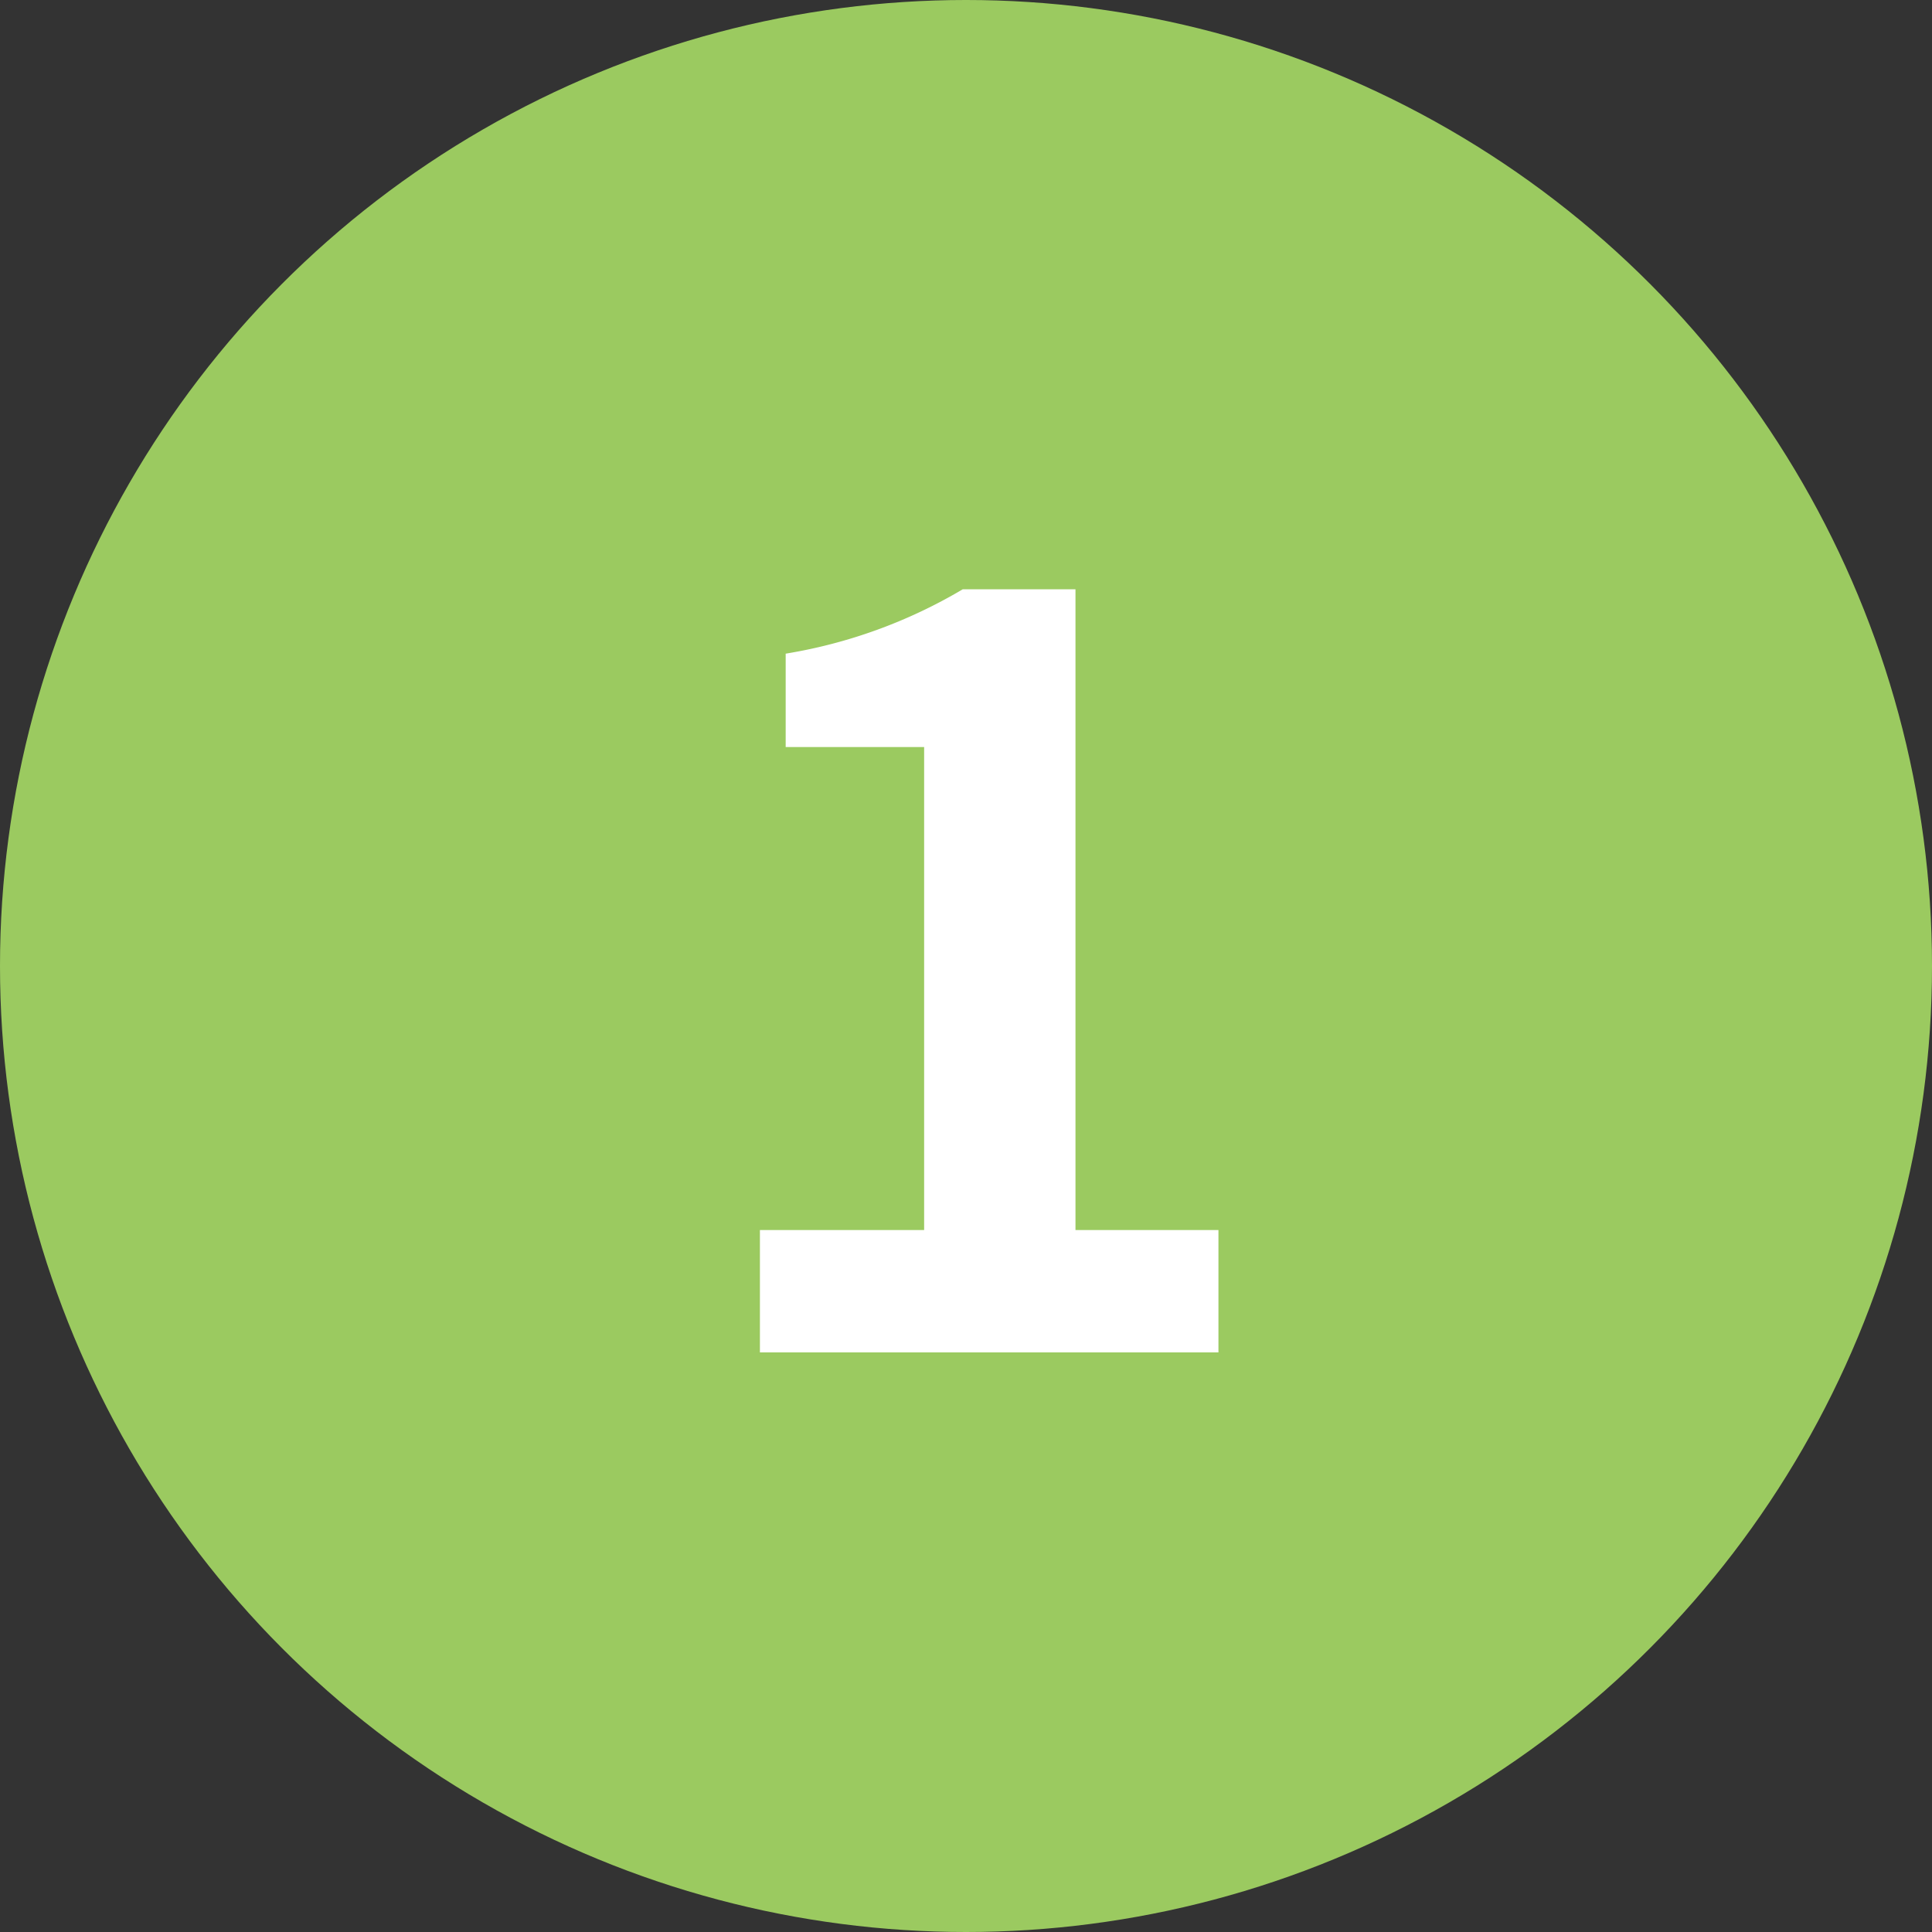
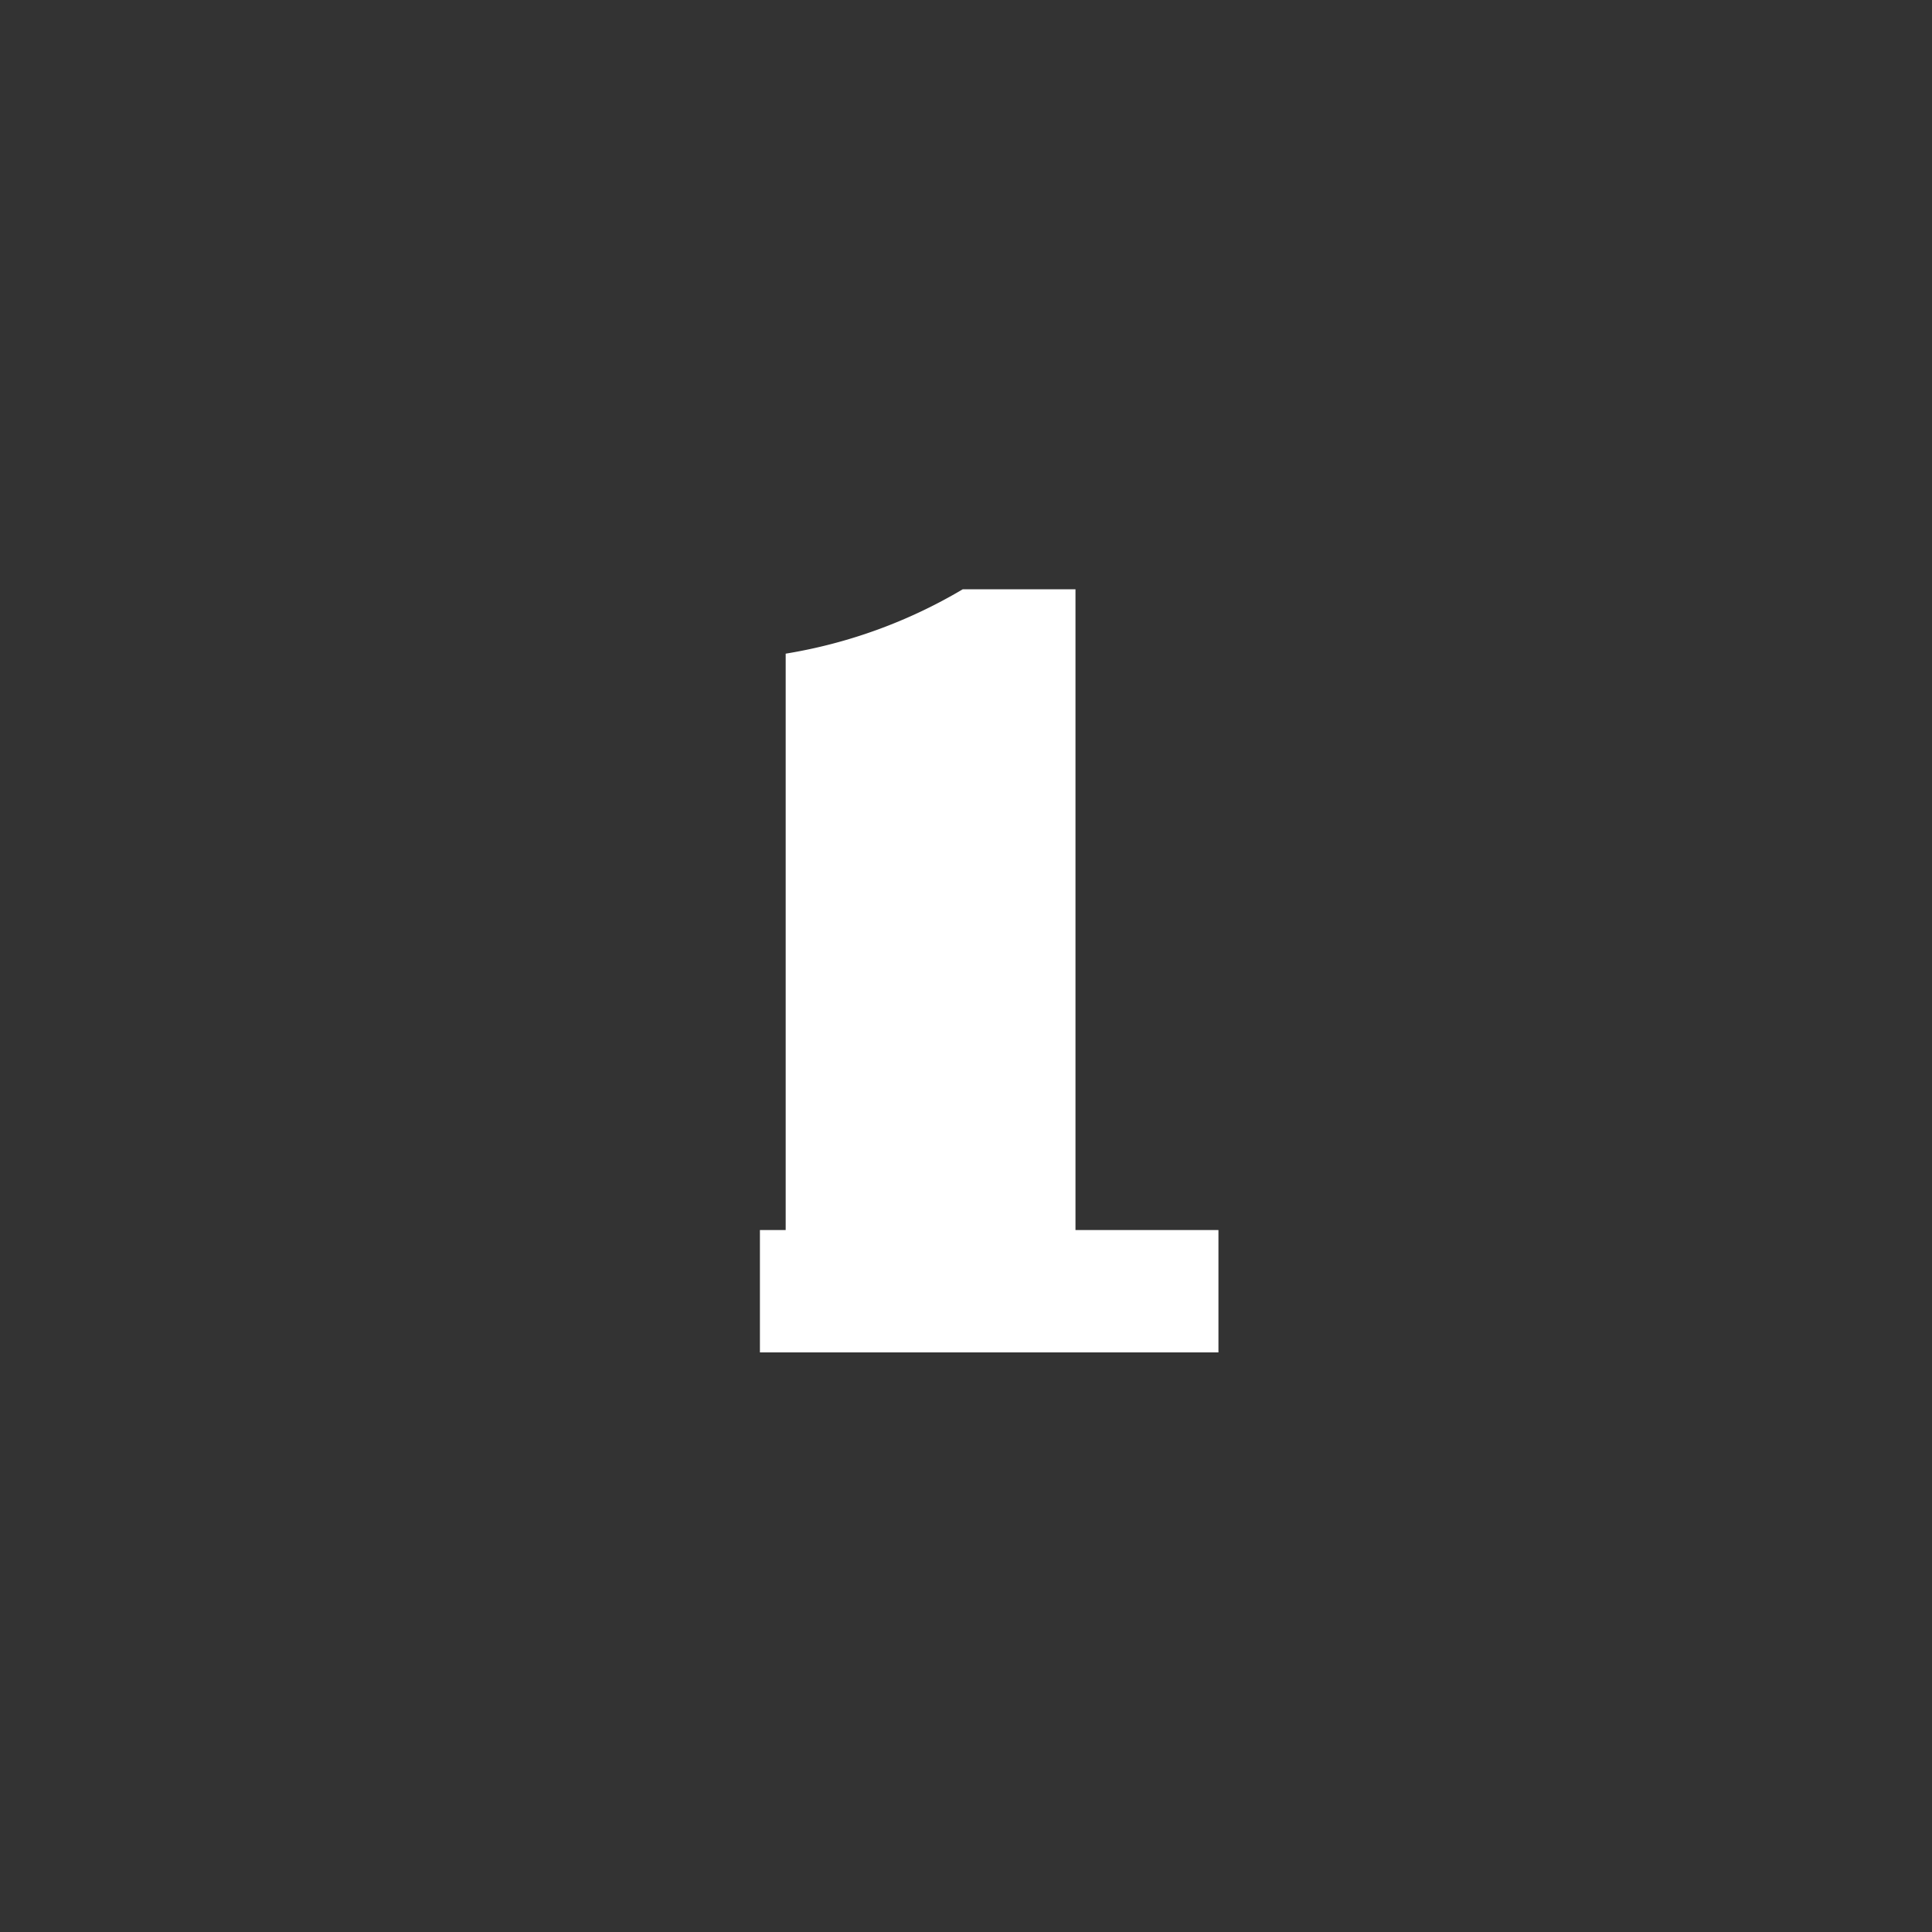
<svg xmlns="http://www.w3.org/2000/svg" viewBox="0 0 30 30">
  <rect x="0" y="0" width="30" height="30" fill="#333333" stroke="none" />
  <defs>
    <style>.cls-1{fill:#9bca60;}.cls-2{fill:#fff;}</style>
  </defs>
  <title>aiube_no1</title>
  <g id="レイヤー_2" data-name="レイヤー 2">
    <g id="contents">
-       <circle class="cls-1" cx="15" cy="15" r="15" />
-       <path class="cls-2" d="M11.8,19.1h2.55V11.6H12.2V10.15a7.88,7.88,0,0,0,2.75-1H16.7V19.1h2.22V21H11.8Z" />
+       <path class="cls-2" d="M11.8,19.1h2.55H12.2V10.15a7.88,7.88,0,0,0,2.75-1H16.7V19.1h2.22V21H11.8Z" />
    </g>
  </g>
</svg>